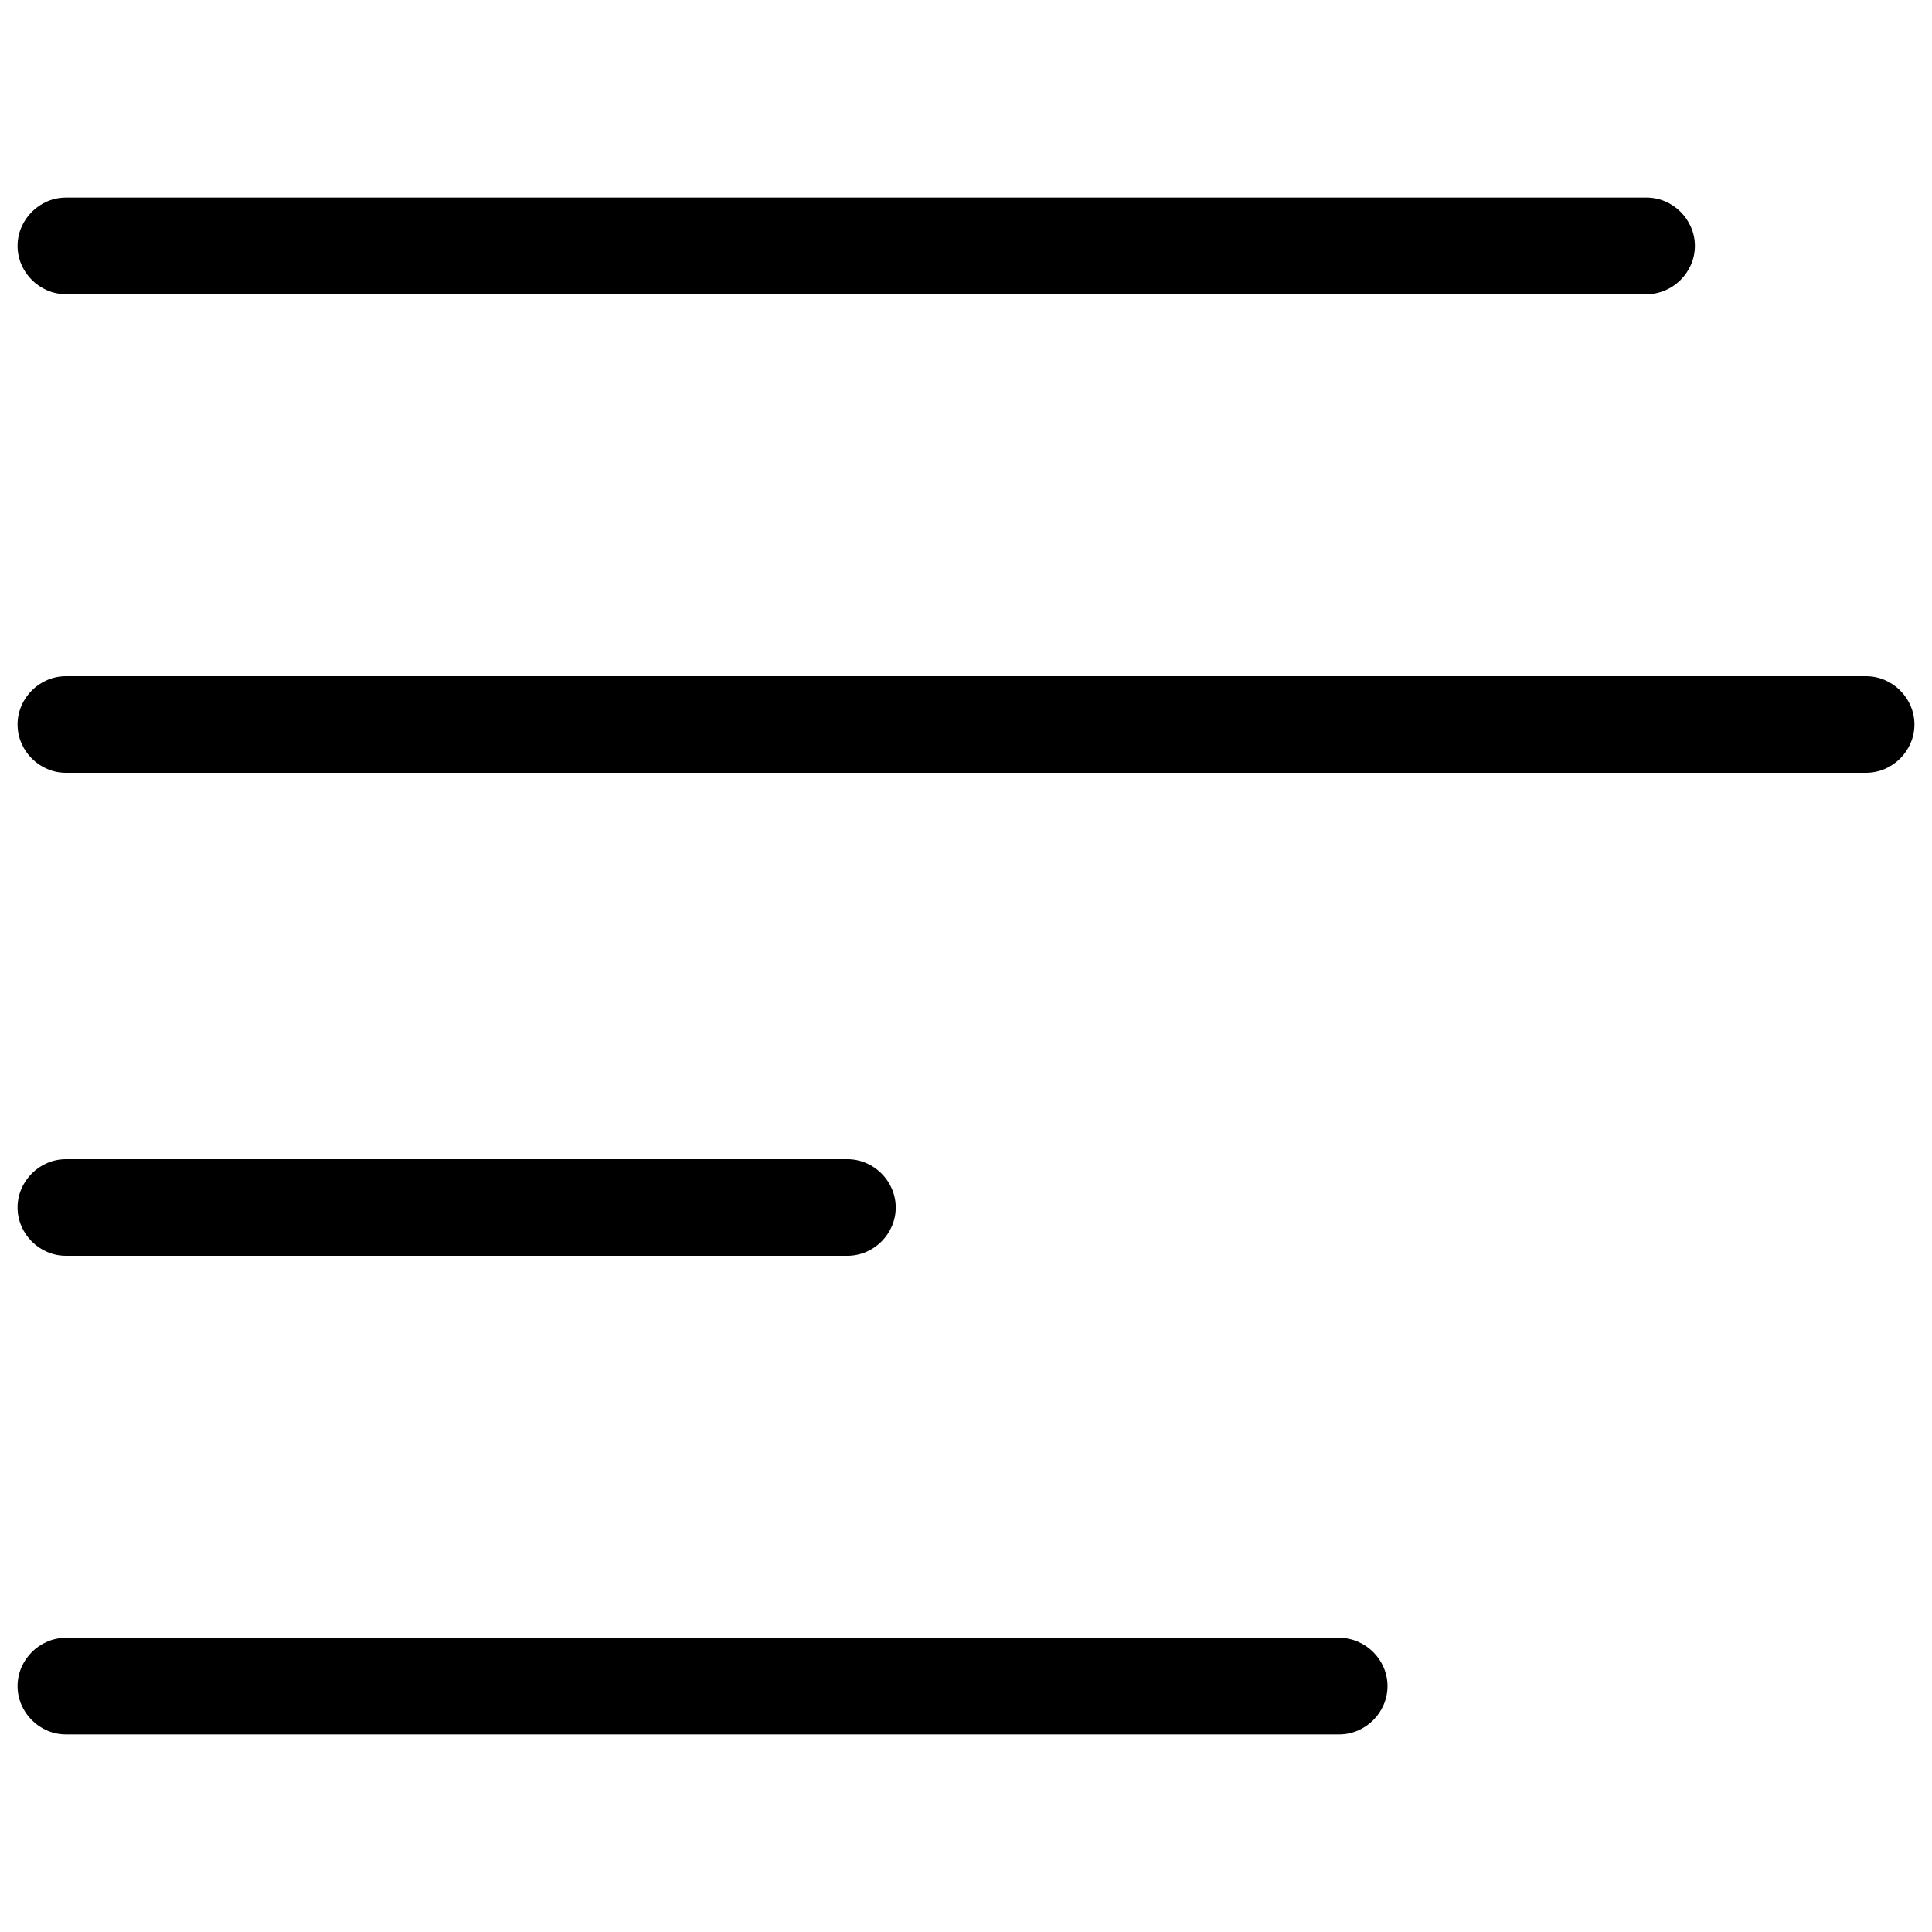
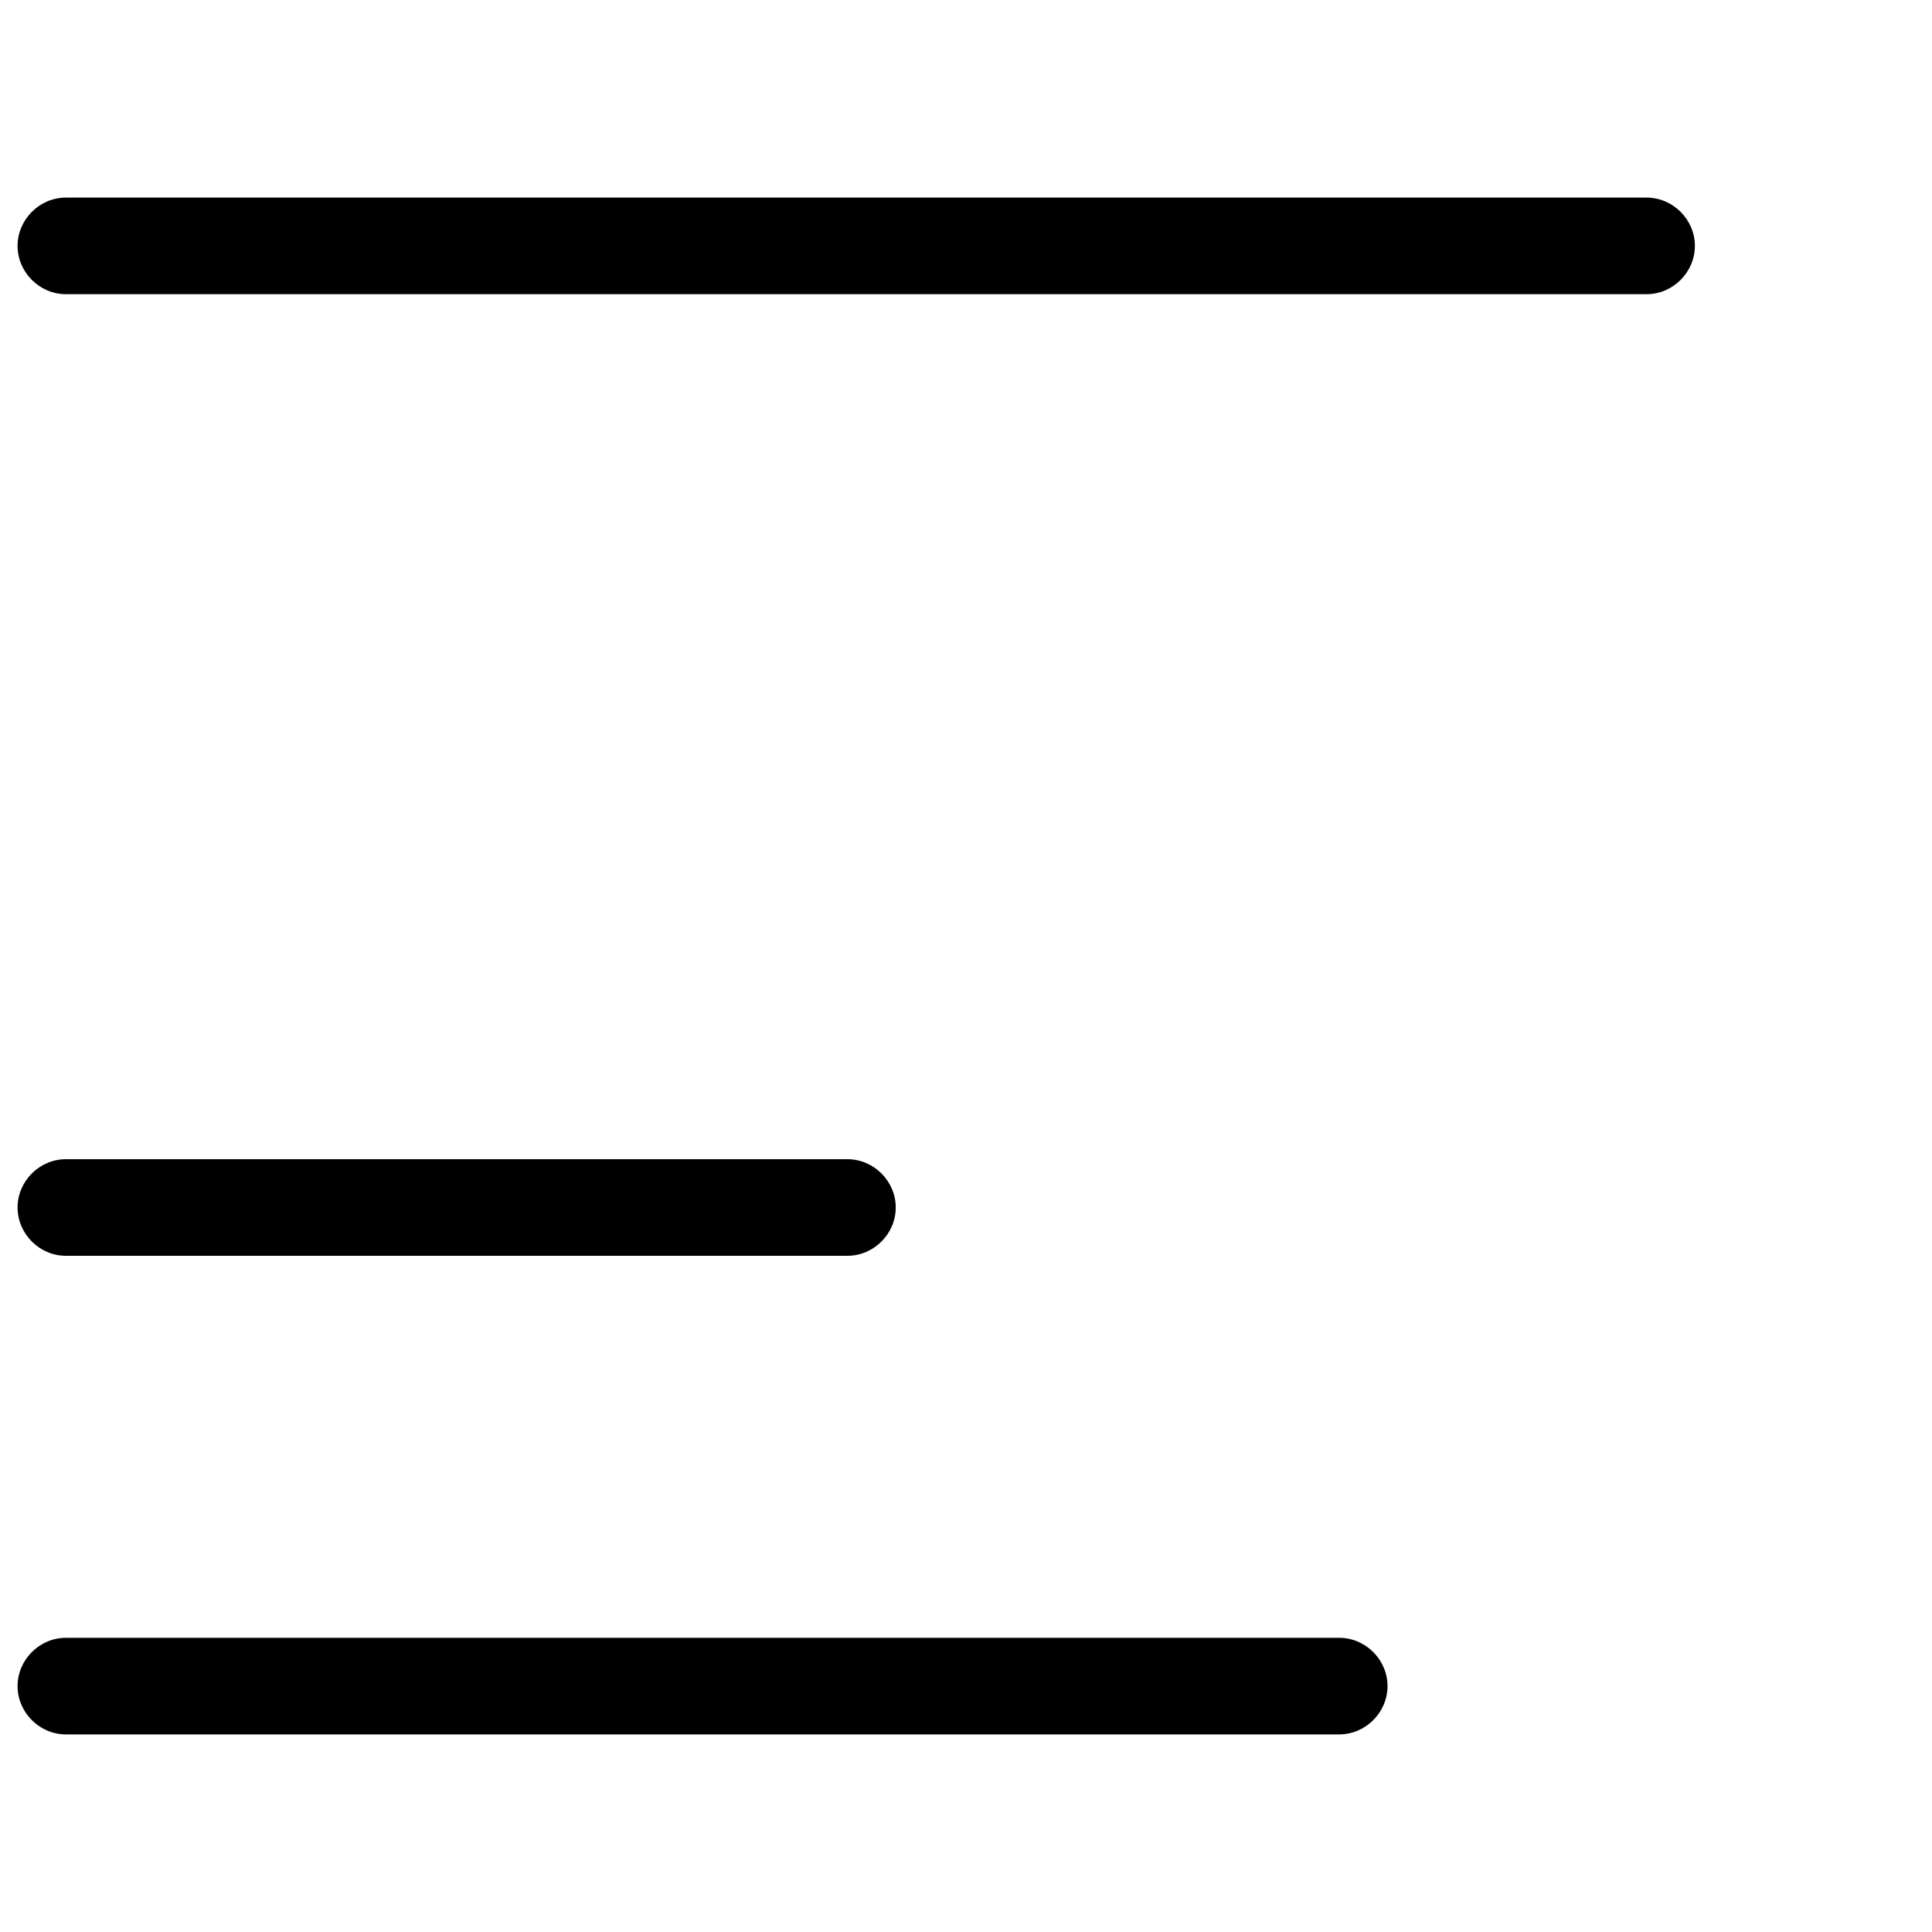
<svg xmlns="http://www.w3.org/2000/svg" version="1.1" x="0px" y="0px" viewBox="0 0 44 44" enable-background="new 0 0 44 44" xml:space="preserve" width="44px" height="44px">
  <g>
    <g>
      <path fill="#000000" d="M1.5,28.6h17.8c0.6,0,1.1-0.5,1.1-1.1c0-0.6-0.5-1.1-1.1-1.1H1.5c-0.6,0-1.1,0.5-1.1,1.1    C0.4,28.1,0.9,28.6,1.5,28.6z" />
      <path fill="#000000" d="M1.5,6.7h36c0.6,0,1.1-0.5,1.1-1.1s-0.5-1.1-1.1-1.1h-36C0.9,4.5,0.4,5,0.4,5.6S0.9,6.7,1.5,6.7z" />
      <path fill="#000000" d="M1.5,39.5h29c0.6,0,1.1-0.5,1.1-1.1c0-0.6-0.5-1.1-1.1-1.1h-29c-0.6,0-1.1,0.5-1.1,1.1    C0.4,39,0.9,39.5,1.5,39.5z" />
-       <path fill="#000000" d="M1.5,17.6h41c0.6,0,1.1-0.5,1.1-1.1c0-0.6-0.5-1.1-1.1-1.1h-41c-0.6,0-1.1,0.5-1.1,1.1    C0.4,17.1,0.9,17.6,1.5,17.6z" />
    </g>
  </g>
</svg>